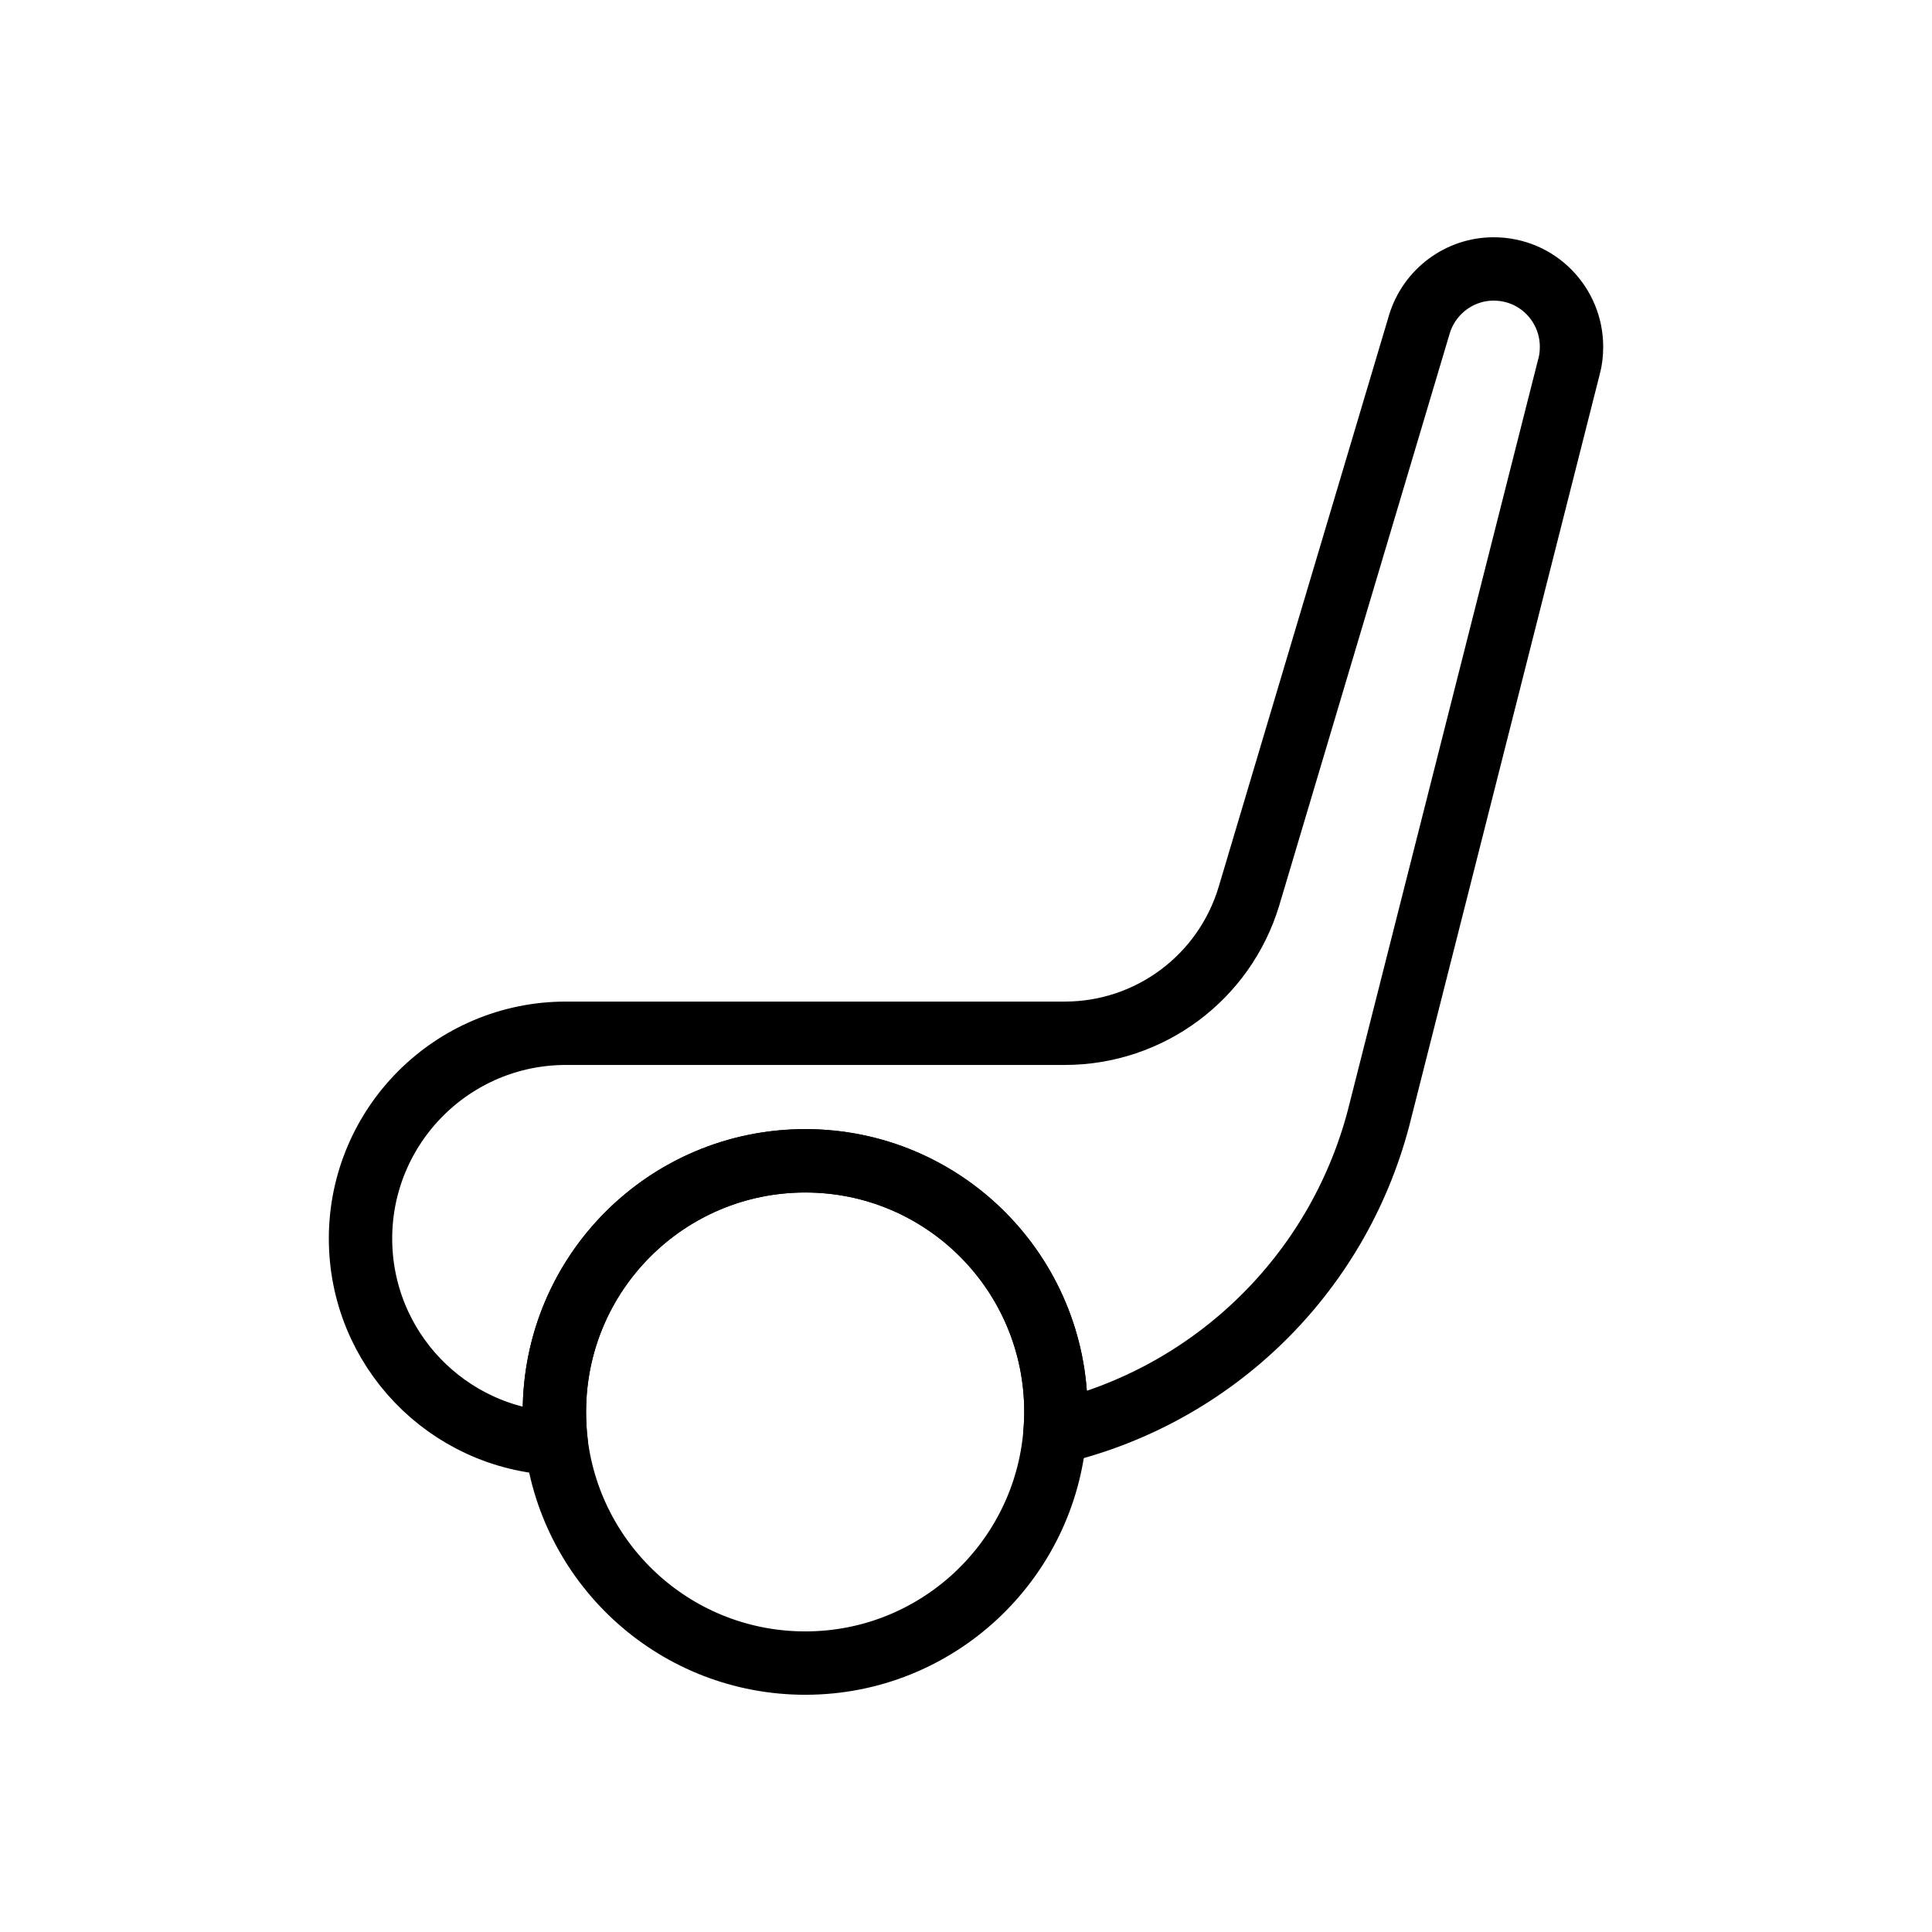
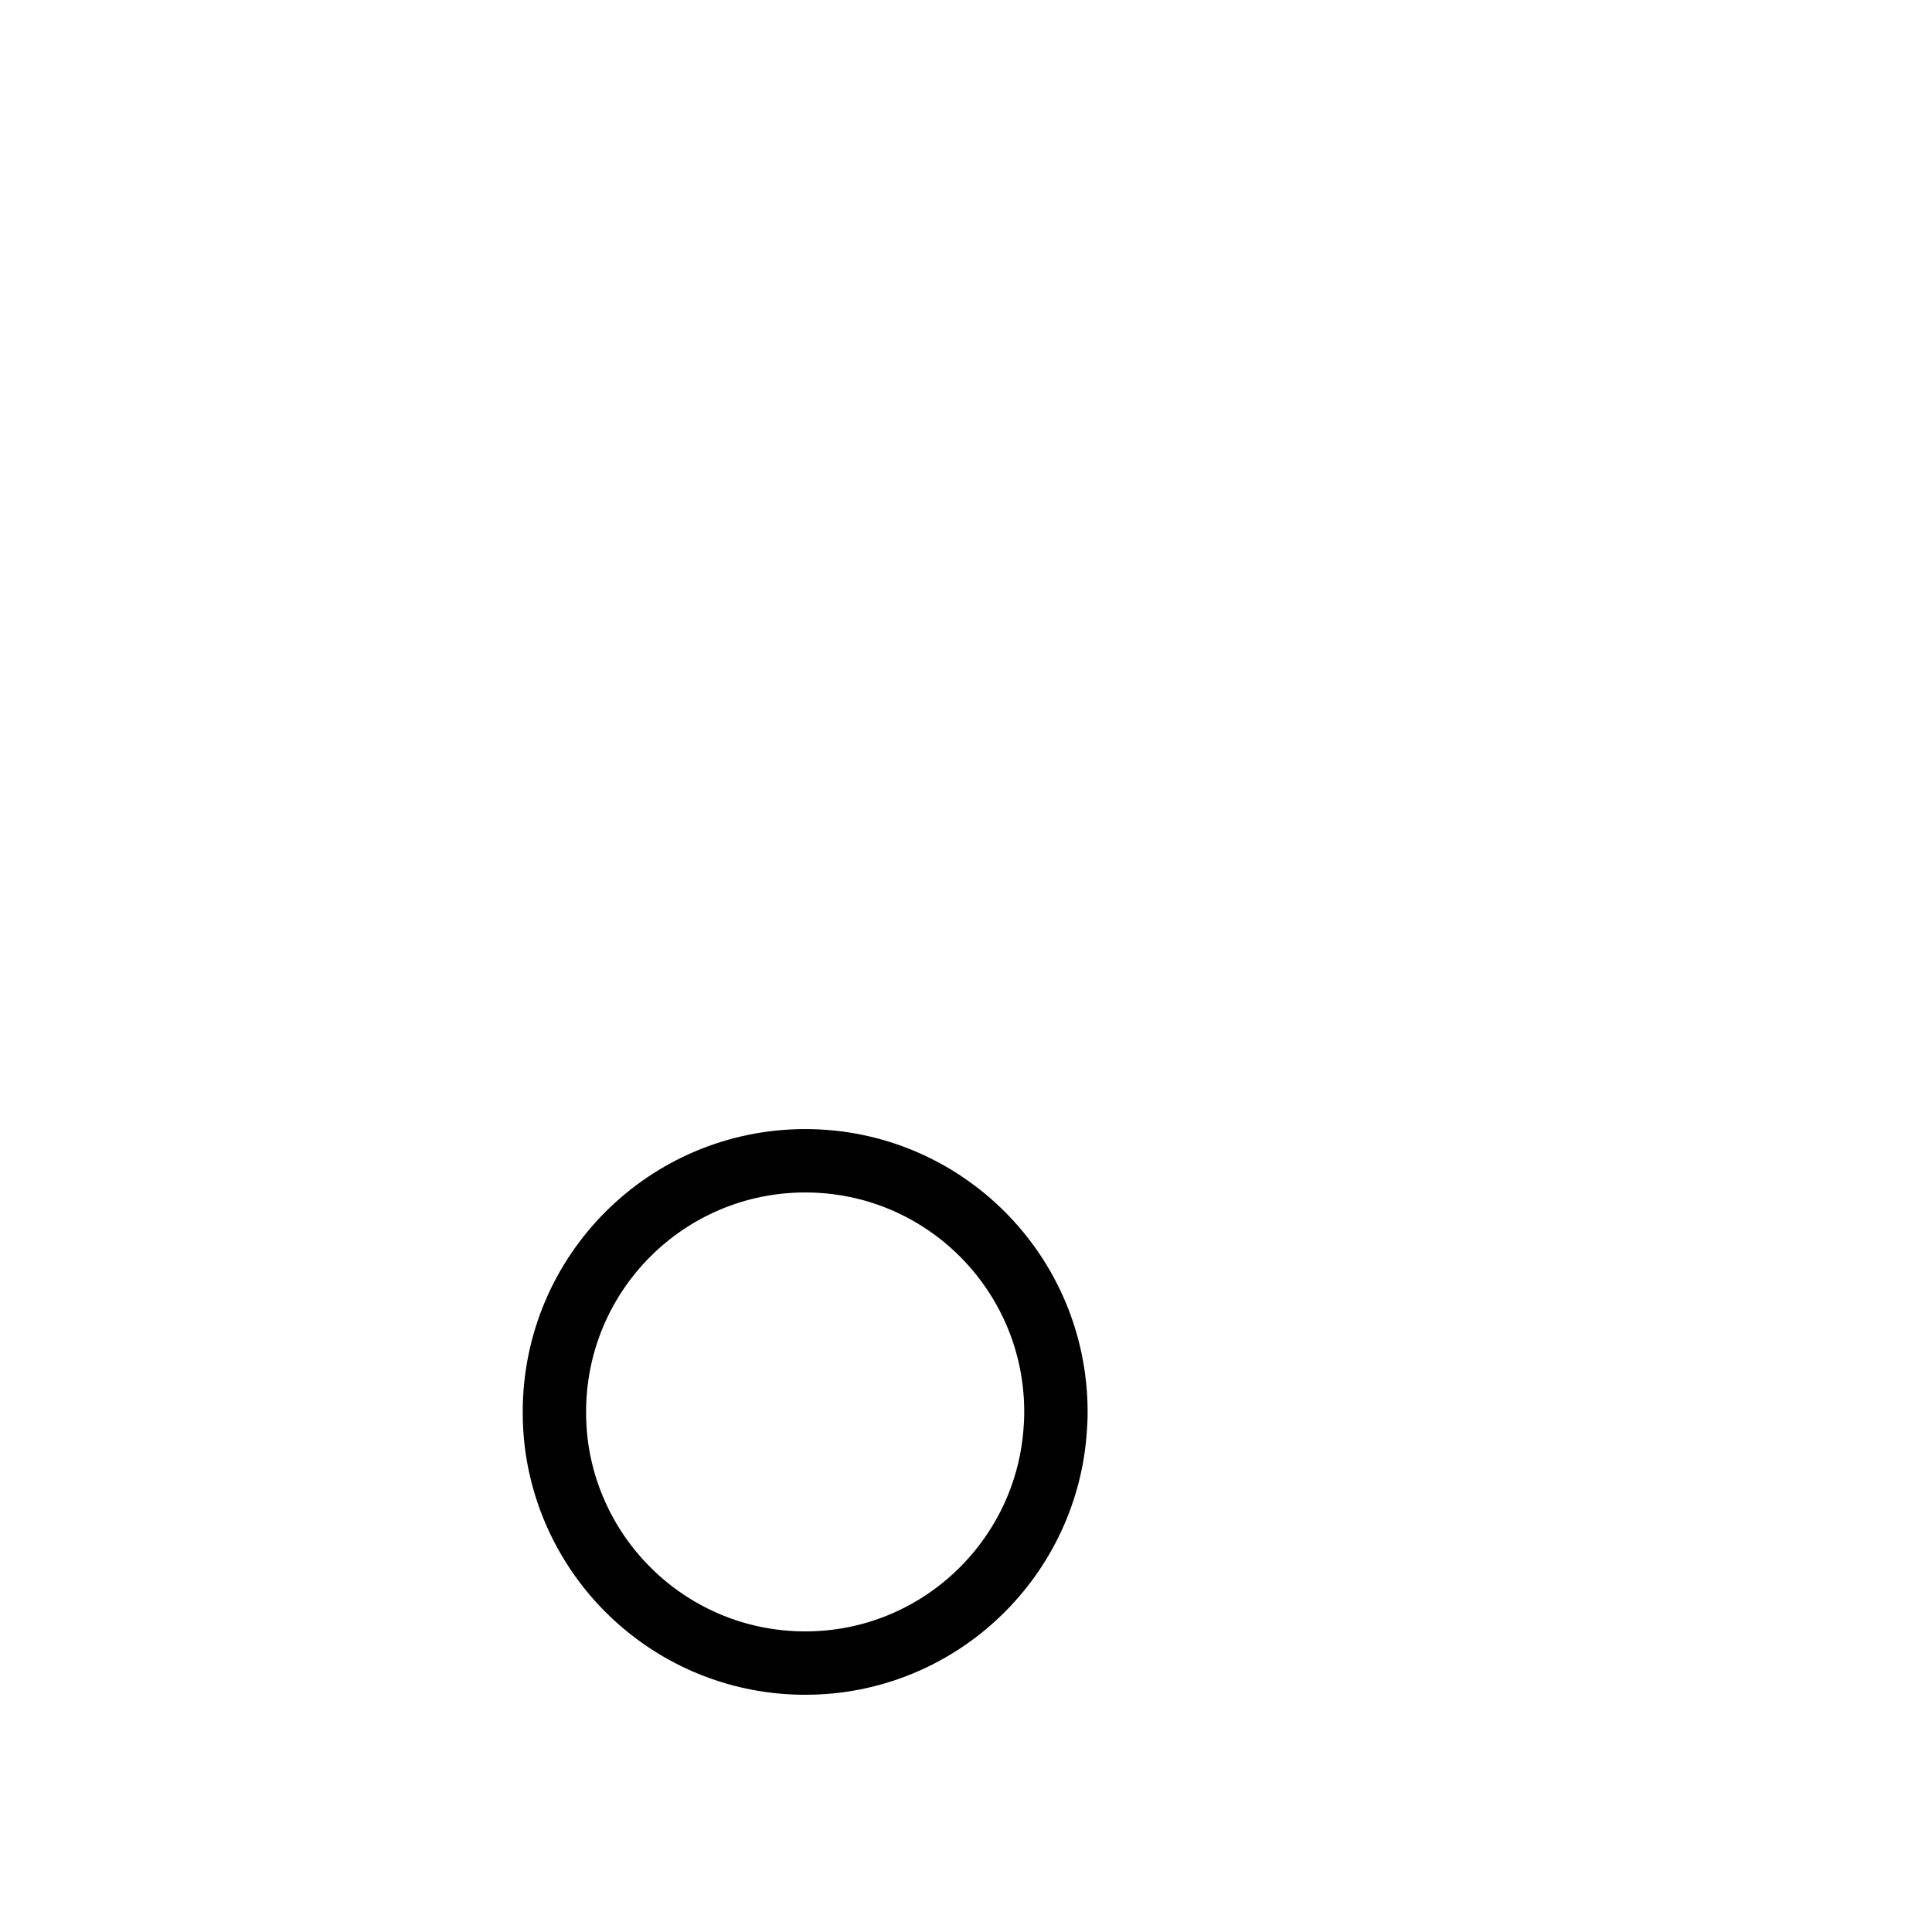
<svg xmlns="http://www.w3.org/2000/svg" width="800px" height="800px" version="1.1" viewBox="144 144 512 512">
  <g fill="none" stroke="#000000" stroke-linecap="round" stroke-linejoin="round" stroke-miterlimit="10" stroke-width="2">
-     <path transform="matrix(8.397 0 0 8.397 148.09 148.09)" d="m49.11 10.452c0 0.207-0.02 0.423-0.079 0.63l-6.011 23.718c-1.309 4.972-5.224 8.713-10.054 9.895-0.049 0.01-0.108 0.03-0.157 0.03 0.02-0.217 0.029-0.433 0.029-0.65 0-4.381-3.542-7.926-7.909-7.926-4.378 0-7.919 3.544-7.919 7.926 0 0.335 0.02 0.669 0.059 0.995-3.443-0.158-6.178-2.993-6.178-6.469 0-1.782 0.728-3.407 1.899-4.578 1.171-1.172 2.794-1.9 4.585-1.9h15.74c2.676 0 5.037-1.752 5.814-4.322l5.381-18.057c0.315-1.034 1.269-1.743 2.341-1.743 1.397 0 2.459 1.132 2.459 2.452z" />
    <path transform="matrix(8.397 0 0 8.397 148.09 148.09)" d="m32.838 44.074c0 0.217-0.01 0.433-0.029 0.65-0.325 4.066-3.729 7.276-7.88 7.276-4.043 0-7.368-3.022-7.86-6.932-0.04-0.325-0.059-0.66-0.059-0.995 0-4.381 3.542-7.926 7.919-7.926 4.368 0 7.909 3.545 7.909 7.926z" />
  </g>
</svg>